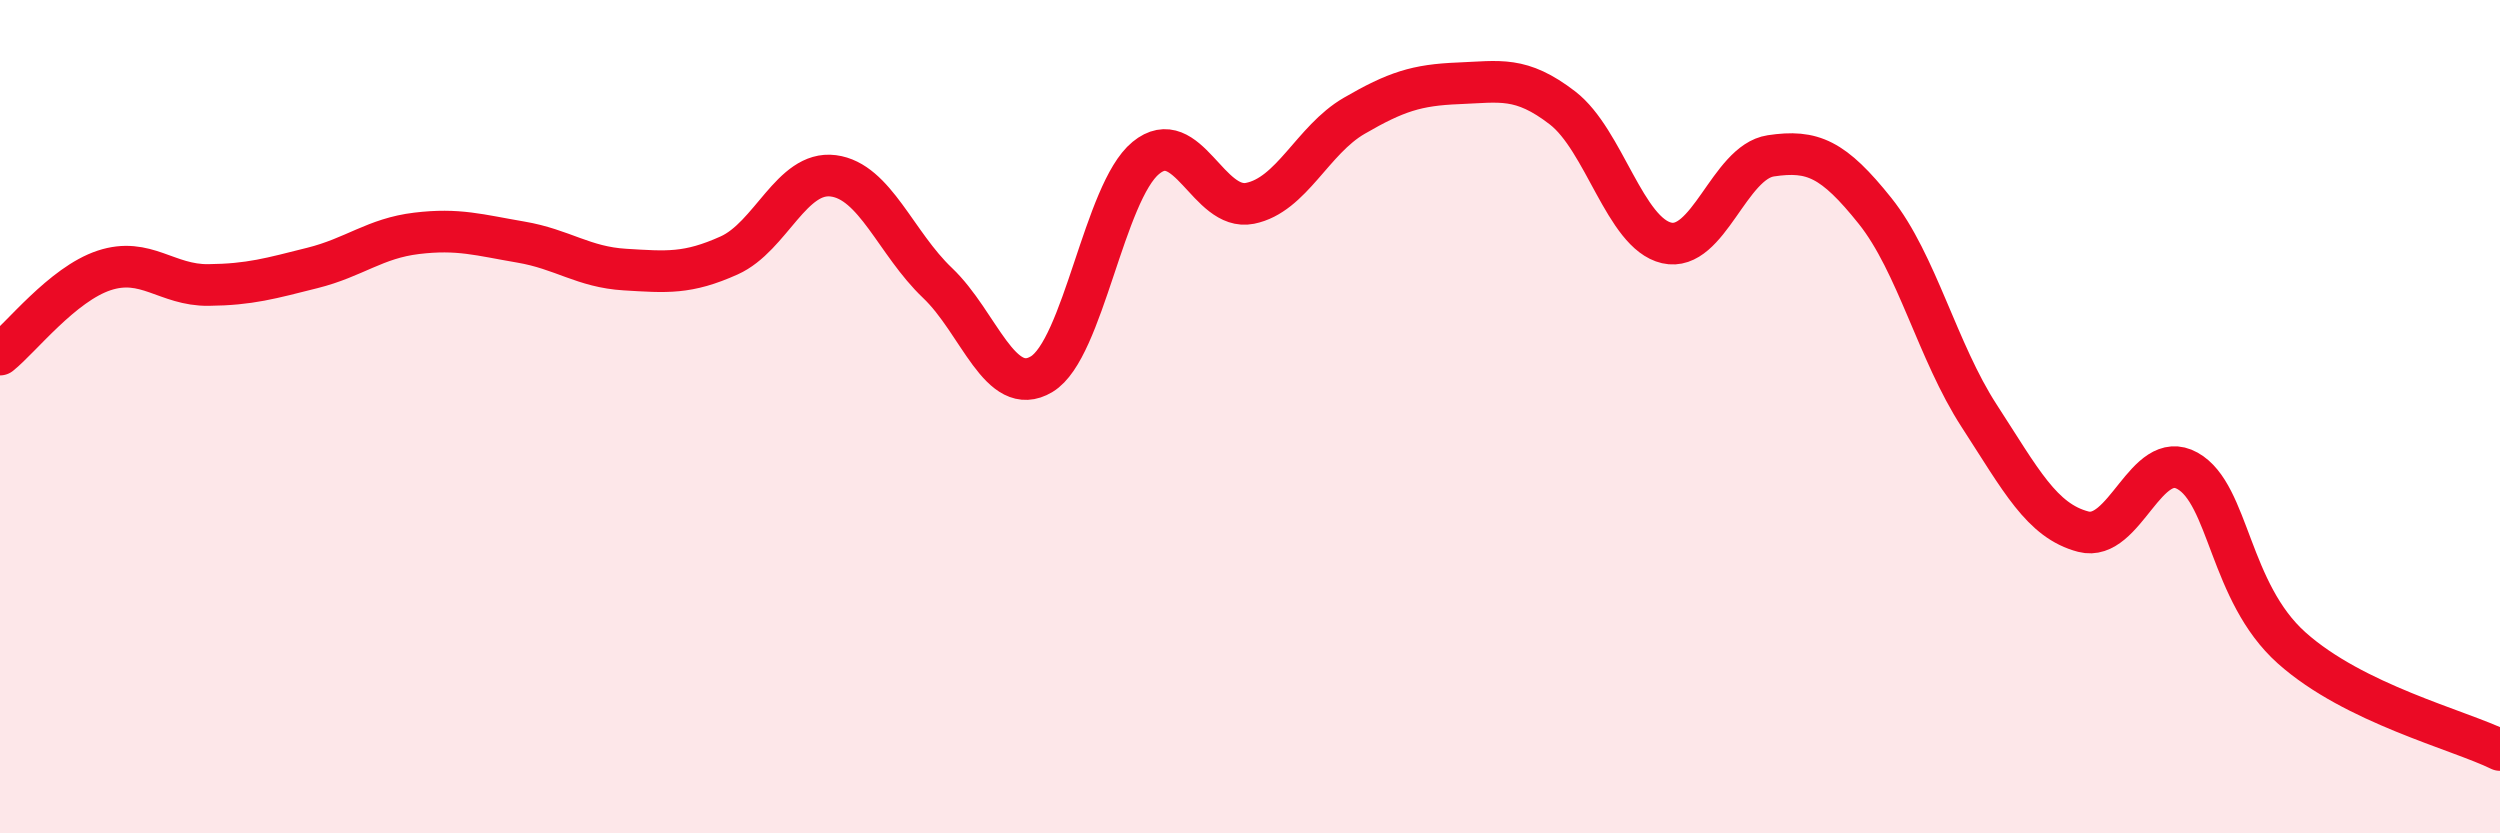
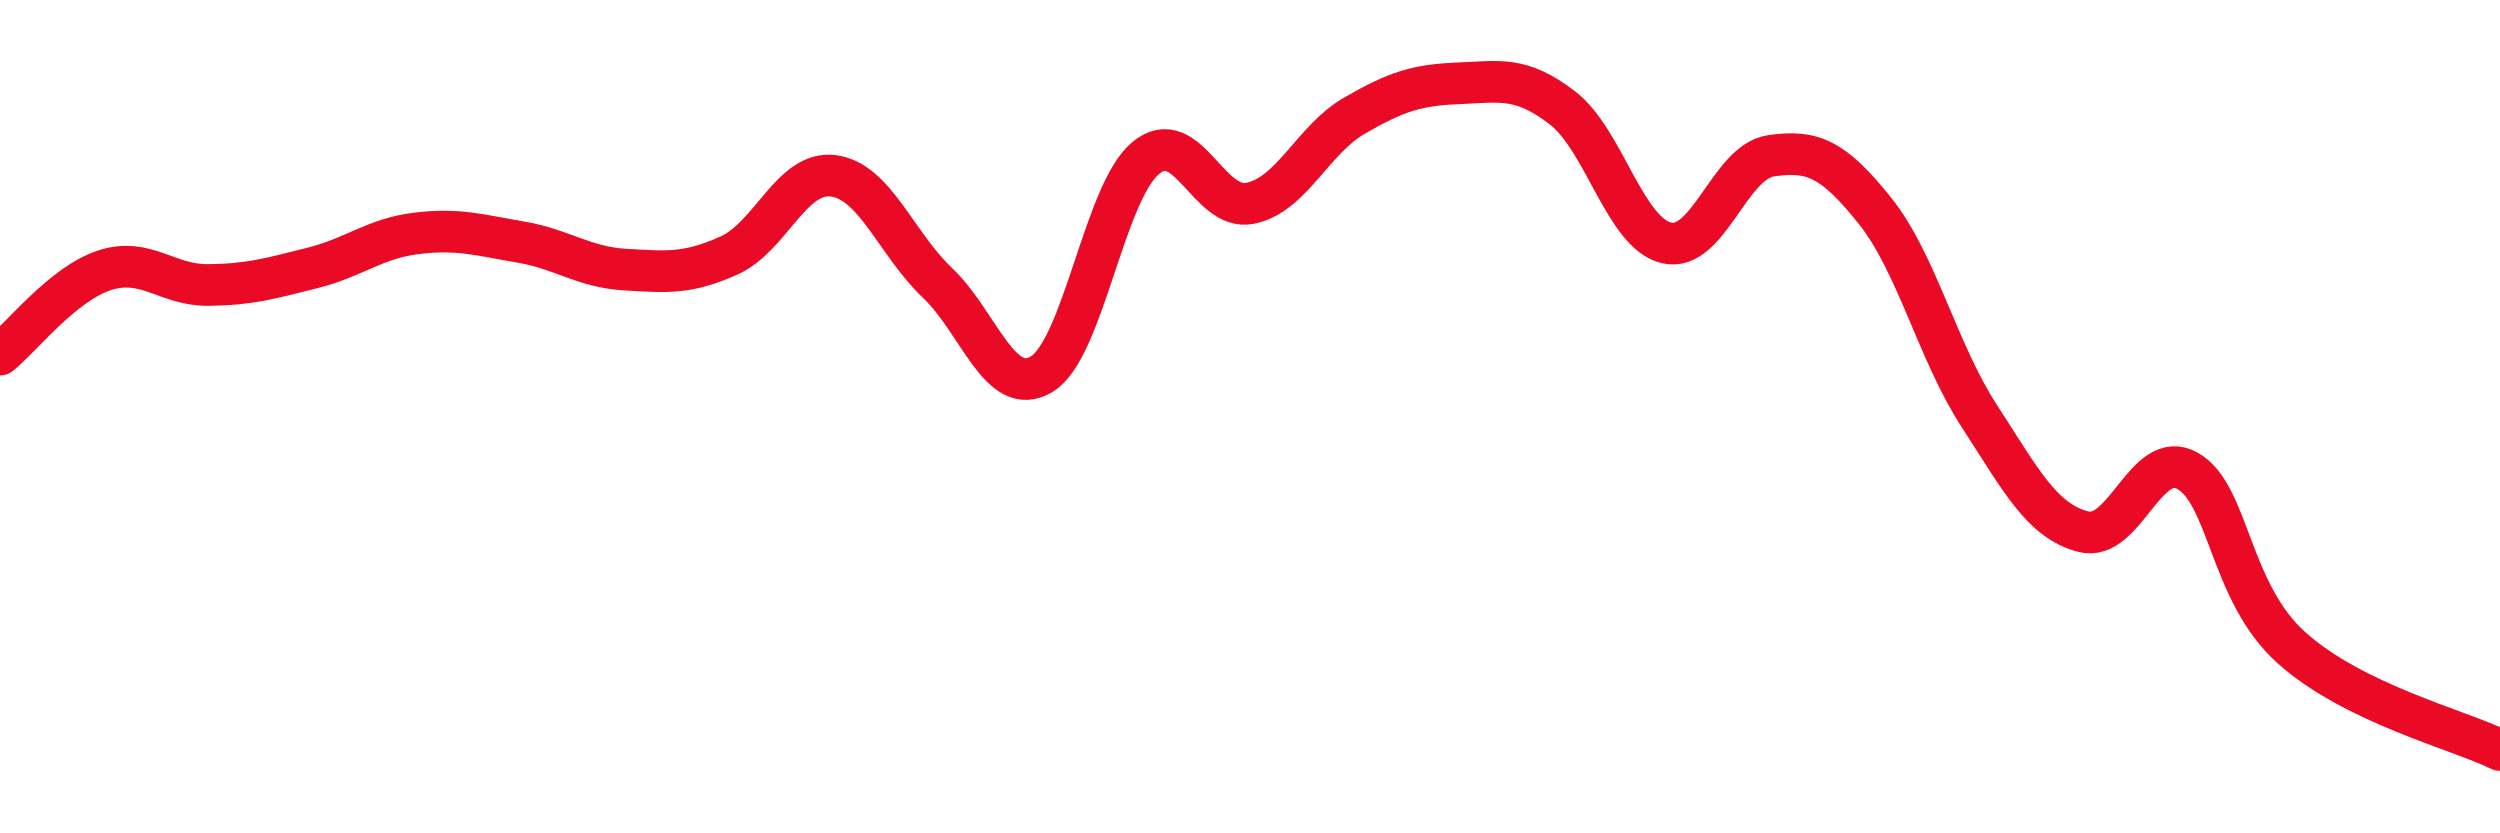
<svg xmlns="http://www.w3.org/2000/svg" width="60" height="20" viewBox="0 0 60 20">
-   <path d="M 0,8.51 C 0.5,8.11 1.5,6.82 2.5,6.49 C 3.5,6.16 4,6.85 5,6.84 C 6,6.83 6.5,6.68 7.5,6.43 C 8.5,6.18 9,5.72 10,5.6 C 11,5.48 11.5,5.64 12.5,5.81 C 13.5,5.98 14,6.41 15,6.47 C 16,6.53 16.5,6.58 17.5,6.13 C 18.5,5.68 19,4.09 20,4.22 C 21,4.35 21.5,5.84 22.5,6.79 C 23.5,7.74 24,9.58 25,8.98 C 26,8.38 26.5,4.61 27.5,3.79 C 28.5,2.97 29,5.08 30,4.88 C 31,4.68 31.5,3.36 32.5,2.78 C 33.5,2.2 34,2.04 35,2 C 36,1.96 36.5,1.82 37.5,2.59 C 38.5,3.36 39,5.6 40,5.83 C 41,6.06 41.5,3.89 42.5,3.74 C 43.5,3.59 44,3.81 45,5.06 C 46,6.31 46.5,8.44 47.5,9.98 C 48.5,11.52 49,12.5 50,12.76 C 51,13.02 51.5,10.74 52.5,11.3 C 53.5,11.86 53.5,14.21 55,15.55 C 56.5,16.89 59,17.51 60,18L60 20L0 20Z" fill="#EB0A25" opacity="0.1" stroke-linecap="round" stroke-linejoin="round" />
  <path d="M 0,8.51 C 0.5,8.11 1.5,6.82 2.5,6.49 C 3.5,6.16 4,6.85 5,6.84 C 6,6.83 6.5,6.68 7.5,6.43 C 8.5,6.18 9,5.72 10,5.6 C 11,5.48 11.5,5.64 12.5,5.81 C 13.5,5.98 14,6.41 15,6.47 C 16,6.53 16.5,6.58 17.5,6.13 C 18.5,5.68 19,4.09 20,4.22 C 21,4.35 21.5,5.84 22.5,6.79 C 23.5,7.74 24,9.58 25,8.98 C 26,8.38 26.5,4.61 27.5,3.79 C 28.5,2.97 29,5.08 30,4.88 C 31,4.68 31.5,3.36 32.5,2.78 C 33.5,2.2 34,2.04 35,2 C 36,1.96 36.5,1.82 37.5,2.59 C 38.5,3.36 39,5.6 40,5.83 C 41,6.06 41.5,3.89 42.5,3.74 C 43.5,3.59 44,3.81 45,5.06 C 46,6.31 46.5,8.44 47.5,9.98 C 48.5,11.52 49,12.5 50,12.76 C 51,13.02 51.5,10.74 52.5,11.3 C 53.5,11.86 53.5,14.21 55,15.55 C 56.5,16.89 59,17.51 60,18" stroke="#EB0A25" stroke-width="1" fill="none" stroke-linecap="round" stroke-linejoin="round" />
</svg>